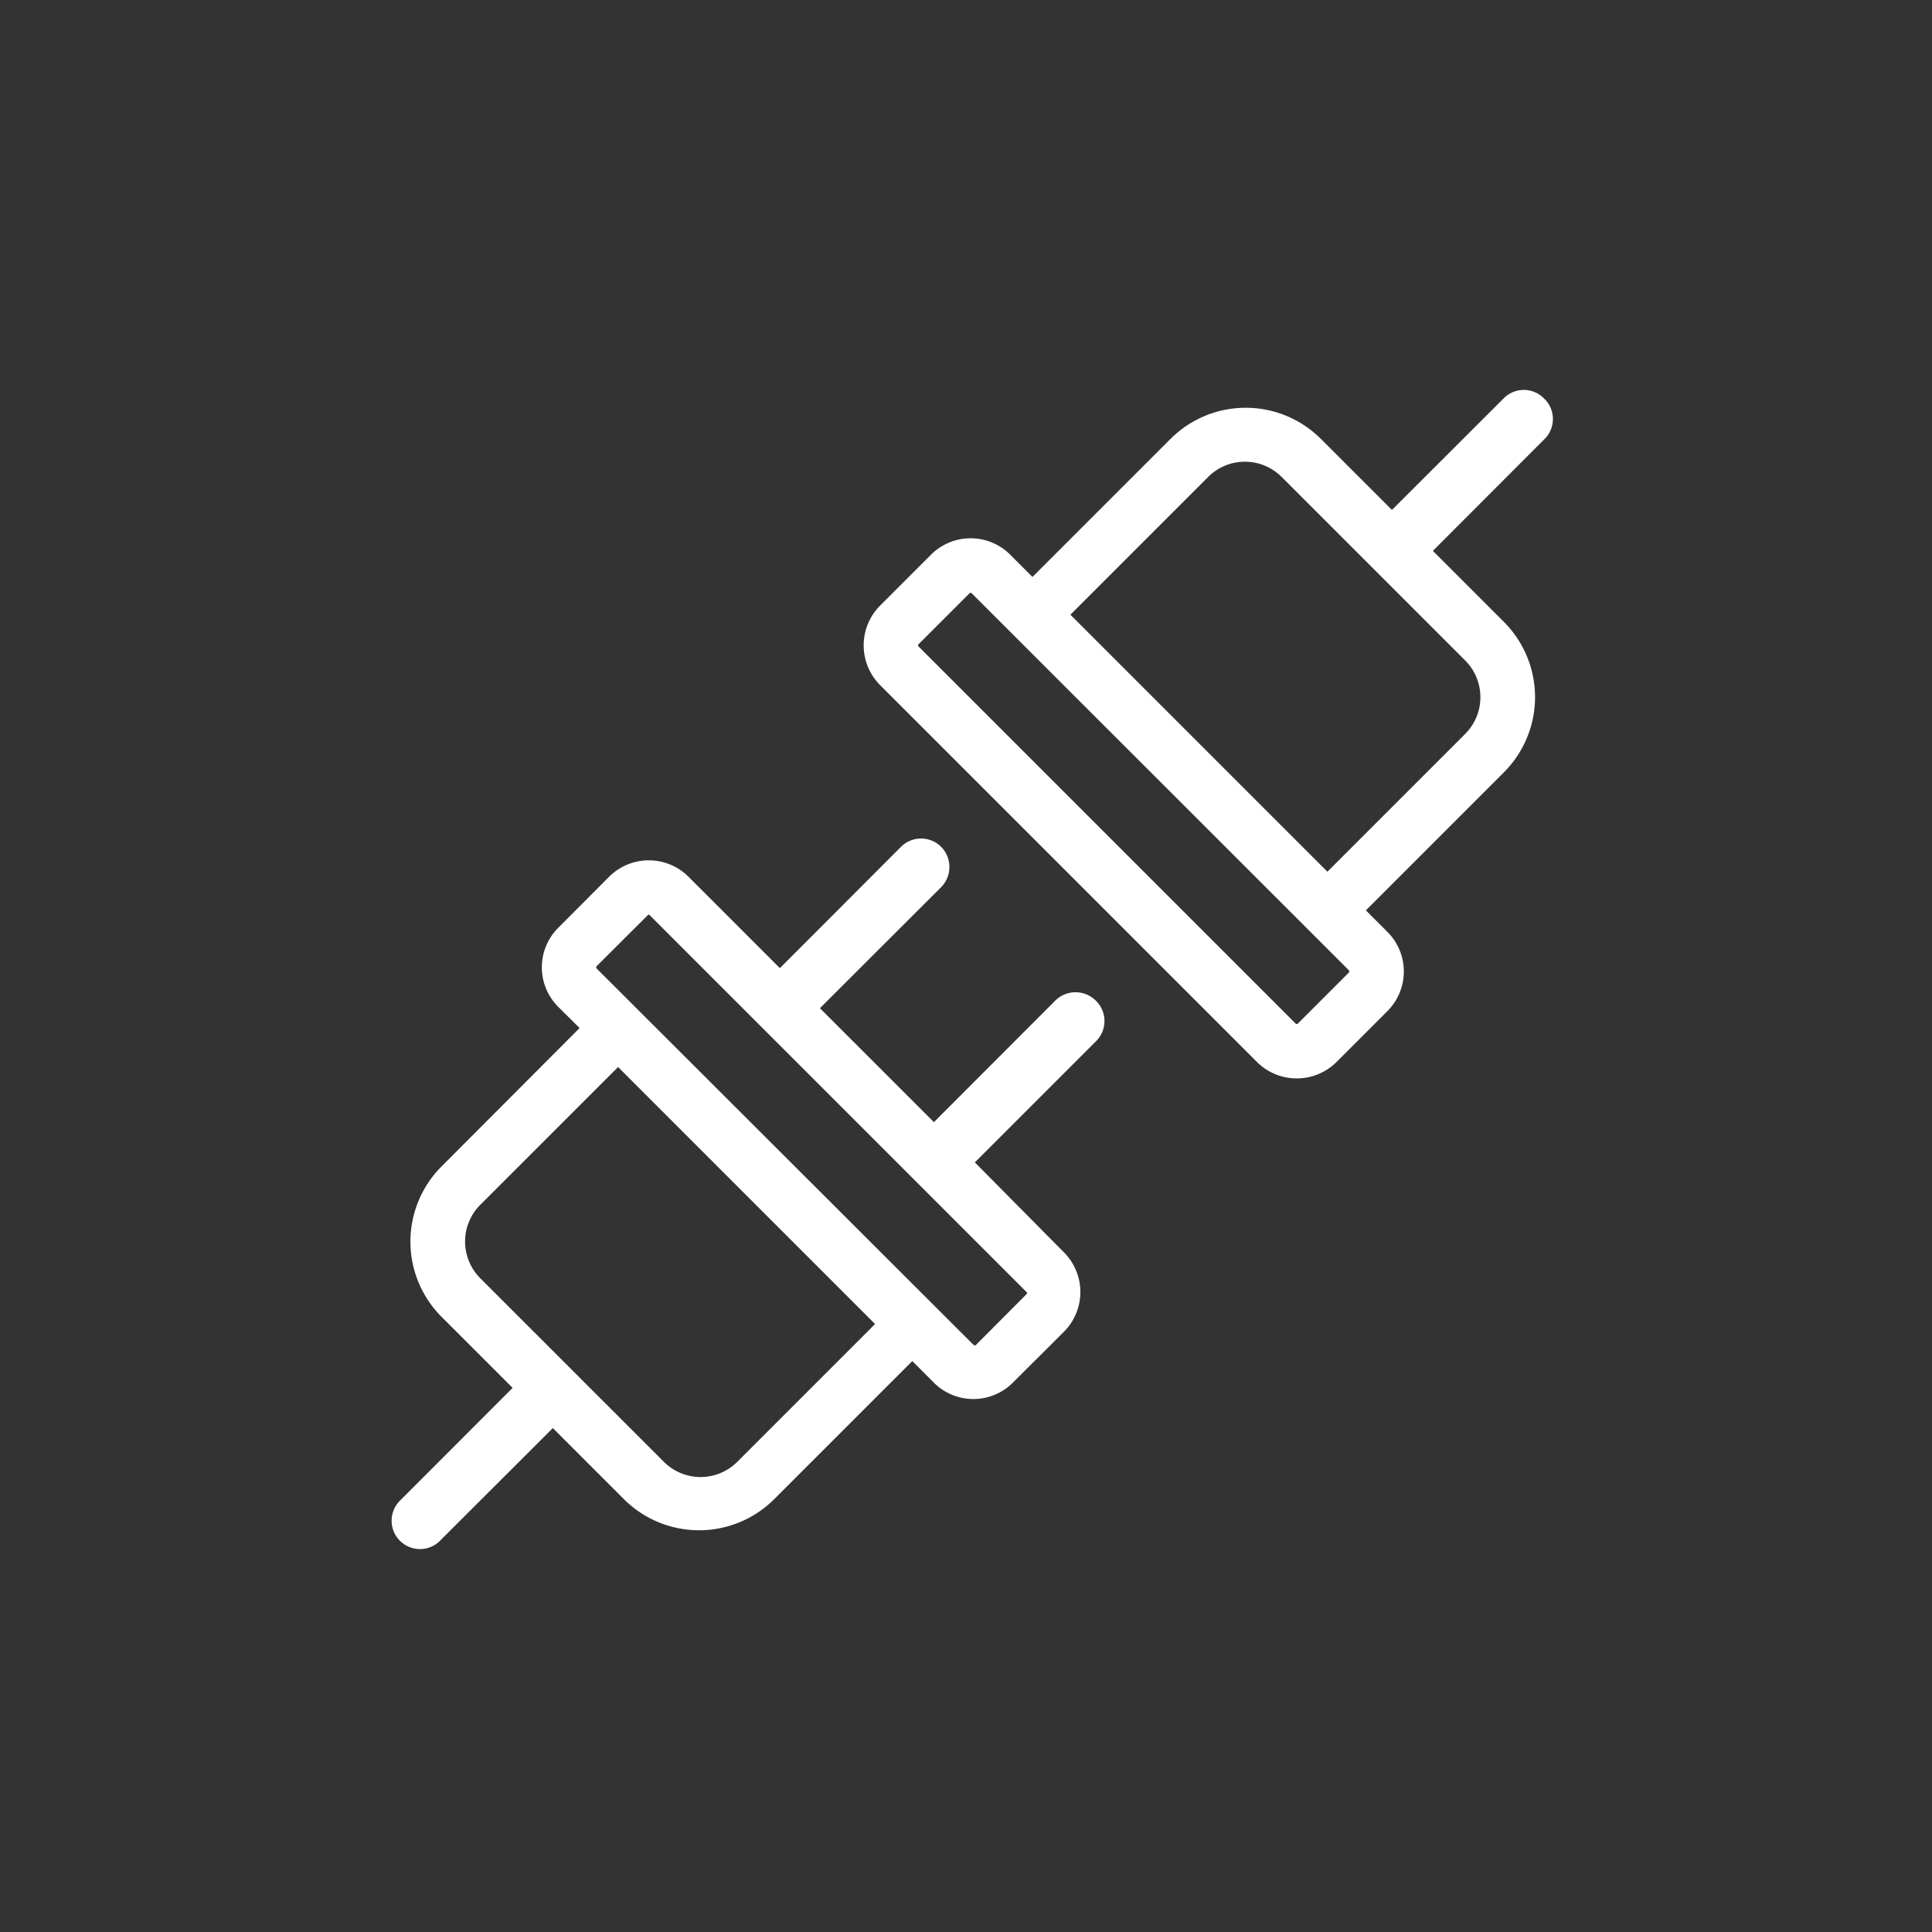
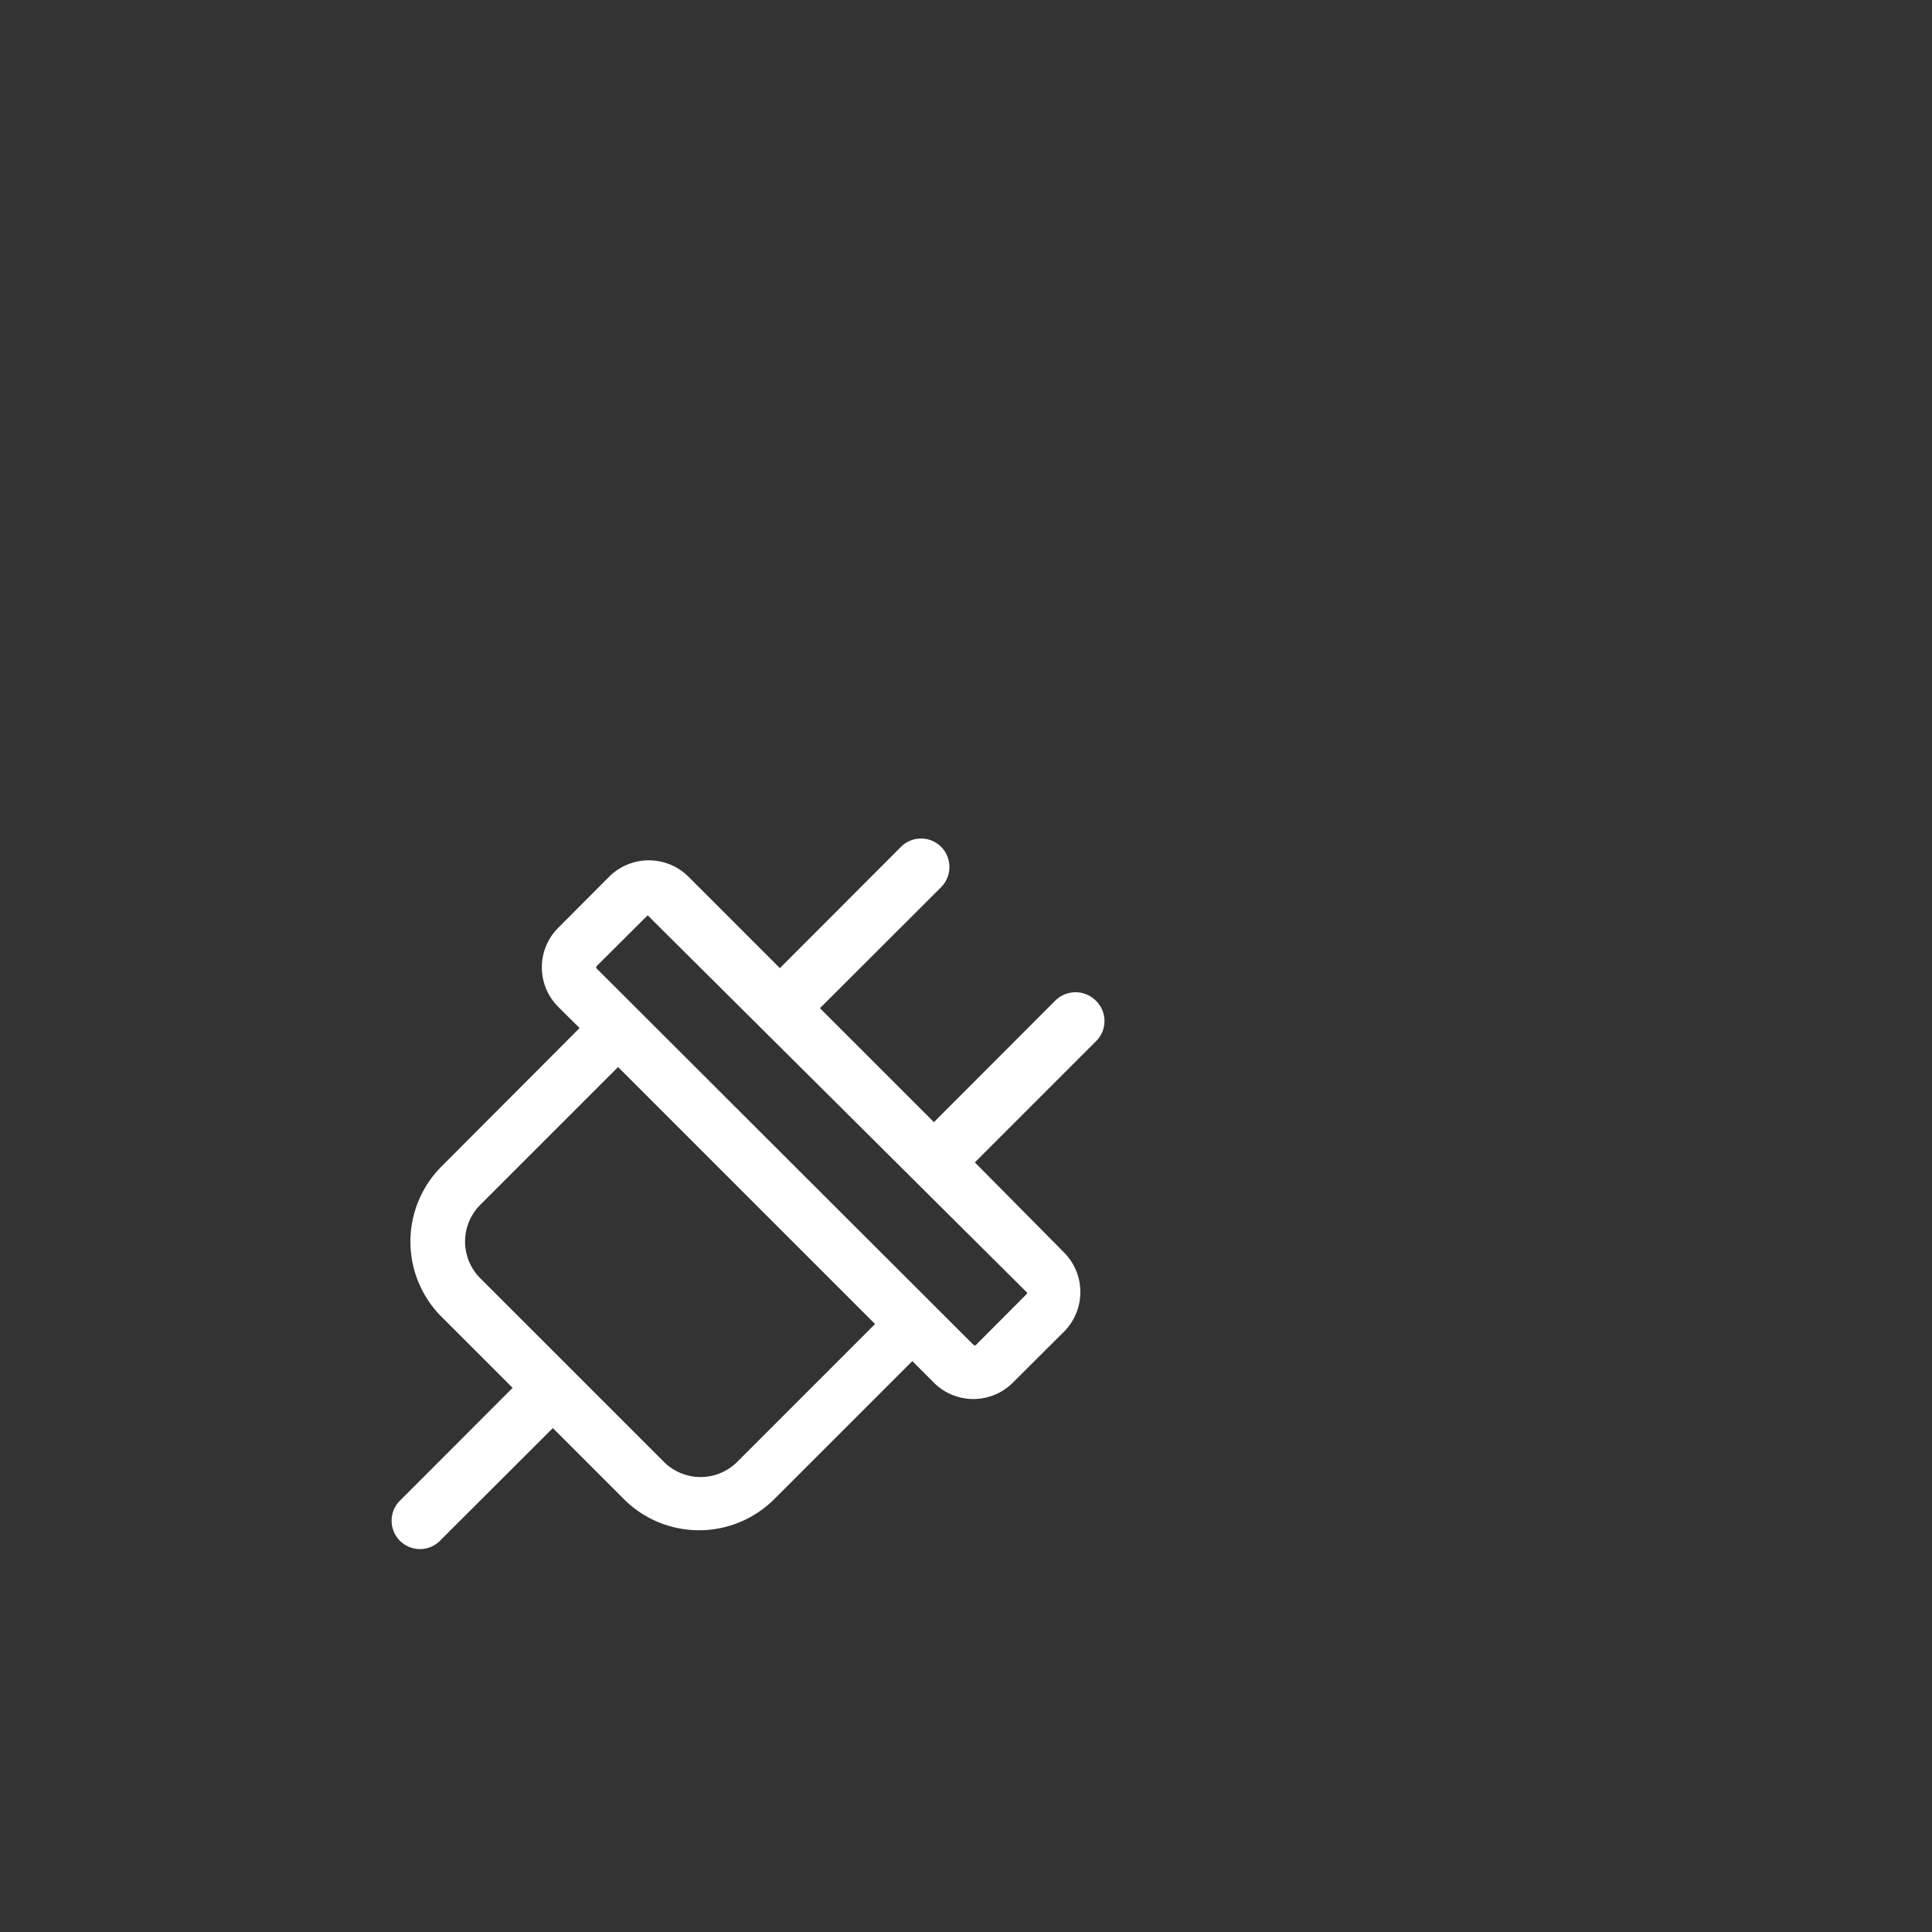
<svg xmlns="http://www.w3.org/2000/svg" id="レイヤー_1" data-name="レイヤー 1" width="109" height="109" viewBox="0 0 109 109">
  <rect x="0" y="0" width="109" height="109" fill="#333333" stroke="none" />
  <defs>
    <style>.cls-1{fill:#fff;}</style>
  </defs>
  <title>icon_external1</title>
-   <path class="cls-1" d="M87.1,22.47a1.59,1.59,0,0,0-2.26,0l-6.31,6.3-4-4a6,6,0,0,0-8.5,0l-7.78,7.78L57,31.3a3.16,3.16,0,0,0-4.48,0l-2.87,2.87a3.18,3.18,0,0,0,0,4.48L70.92,59.92a3.18,3.18,0,0,0,4.48,0l2.87-2.87a3.16,3.16,0,0,0,0-4.48l-1.21-1.21,7.78-7.78a6,6,0,0,0,0-8.5l-4-4,6.3-6.31A1.59,1.59,0,0,0,87.1,22.47Zm-11,32.4-2.88,2.88a.09.09,0,0,1-.12,0L51.82,36.47a.09.09,0,0,1,0-.12l2.88-2.88a.09.09,0,0,1,.12,0L76.1,54.74A.1.1,0,0,1,76.1,54.87Zm6.56-13.46-7.77,7.77-14.5-14.5,7.77-7.77a2.93,2.93,0,0,1,4.15,0L82.66,37.26A2.93,2.93,0,0,1,82.66,41.41Z" />
-   <path class="cls-1" d="M59.52,56.47l-6.83,6.84-6.43-6.43,6.84-6.83a1.62,1.62,0,0,0,0-2.27,1.6,1.6,0,0,0-2.27,0L44,54.62l-5.16-5.16a3.17,3.17,0,0,0-4.47,0l-2.87,2.88a3.15,3.15,0,0,0,0,4.47L32.7,58,24.92,65.8a6,6,0,0,0,0,8.5l4,4-6.3,6.31a1.6,1.6,0,1,0,2.26,2.26l6.31-6.3,4,4a6,6,0,0,0,8.5,0l7.78-7.78,1.21,1.21a3.15,3.15,0,0,0,4.47,0l2.88-2.87a3.17,3.17,0,0,0,0-4.47L55,65.58l6.84-6.84a1.6,1.6,0,0,0,0-2.27A1.62,1.62,0,0,0,59.52,56.47Zm-17.92,26a2.93,2.93,0,0,1-4.15,0L27.1,72.12a2.93,2.93,0,0,1,0-4.15l7.77-7.77,14.5,14.5ZM57.93,73l-2.87,2.88a.1.1,0,0,1-.13,0L33.66,54.64a.1.1,0,0,1,0-.13l2.88-2.87a.07.07,0,0,1,.12,0L57.93,72.91A.08.08,0,0,1,57.93,73Z" />
+   <path class="cls-1" d="M59.52,56.47l-6.83,6.84-6.43-6.43,6.84-6.83a1.62,1.62,0,0,0,0-2.27,1.6,1.6,0,0,0-2.27,0L44,54.62l-5.16-5.16a3.17,3.17,0,0,0-4.47,0l-2.87,2.88a3.15,3.15,0,0,0,0,4.47L32.7,58,24.92,65.8a6,6,0,0,0,0,8.5l4,4-6.3,6.31a1.6,1.6,0,1,0,2.26,2.26l6.31-6.3,4,4a6,6,0,0,0,8.5,0l7.78-7.78,1.21,1.21a3.15,3.15,0,0,0,4.47,0l2.88-2.87a3.17,3.17,0,0,0,0-4.47L55,65.58l6.84-6.84a1.6,1.6,0,0,0,0-2.27A1.62,1.62,0,0,0,59.52,56.47Zm-17.92,26a2.93,2.93,0,0,1-4.15,0L27.1,72.12a2.93,2.93,0,0,1,0-4.15l7.77-7.77,14.5,14.5ZM57.93,73l-2.87,2.88a.1.1,0,0,1-.13,0L33.66,54.64a.1.1,0,0,1,0-.13l2.88-2.87L57.93,72.91A.08.08,0,0,1,57.93,73Z" />
</svg>